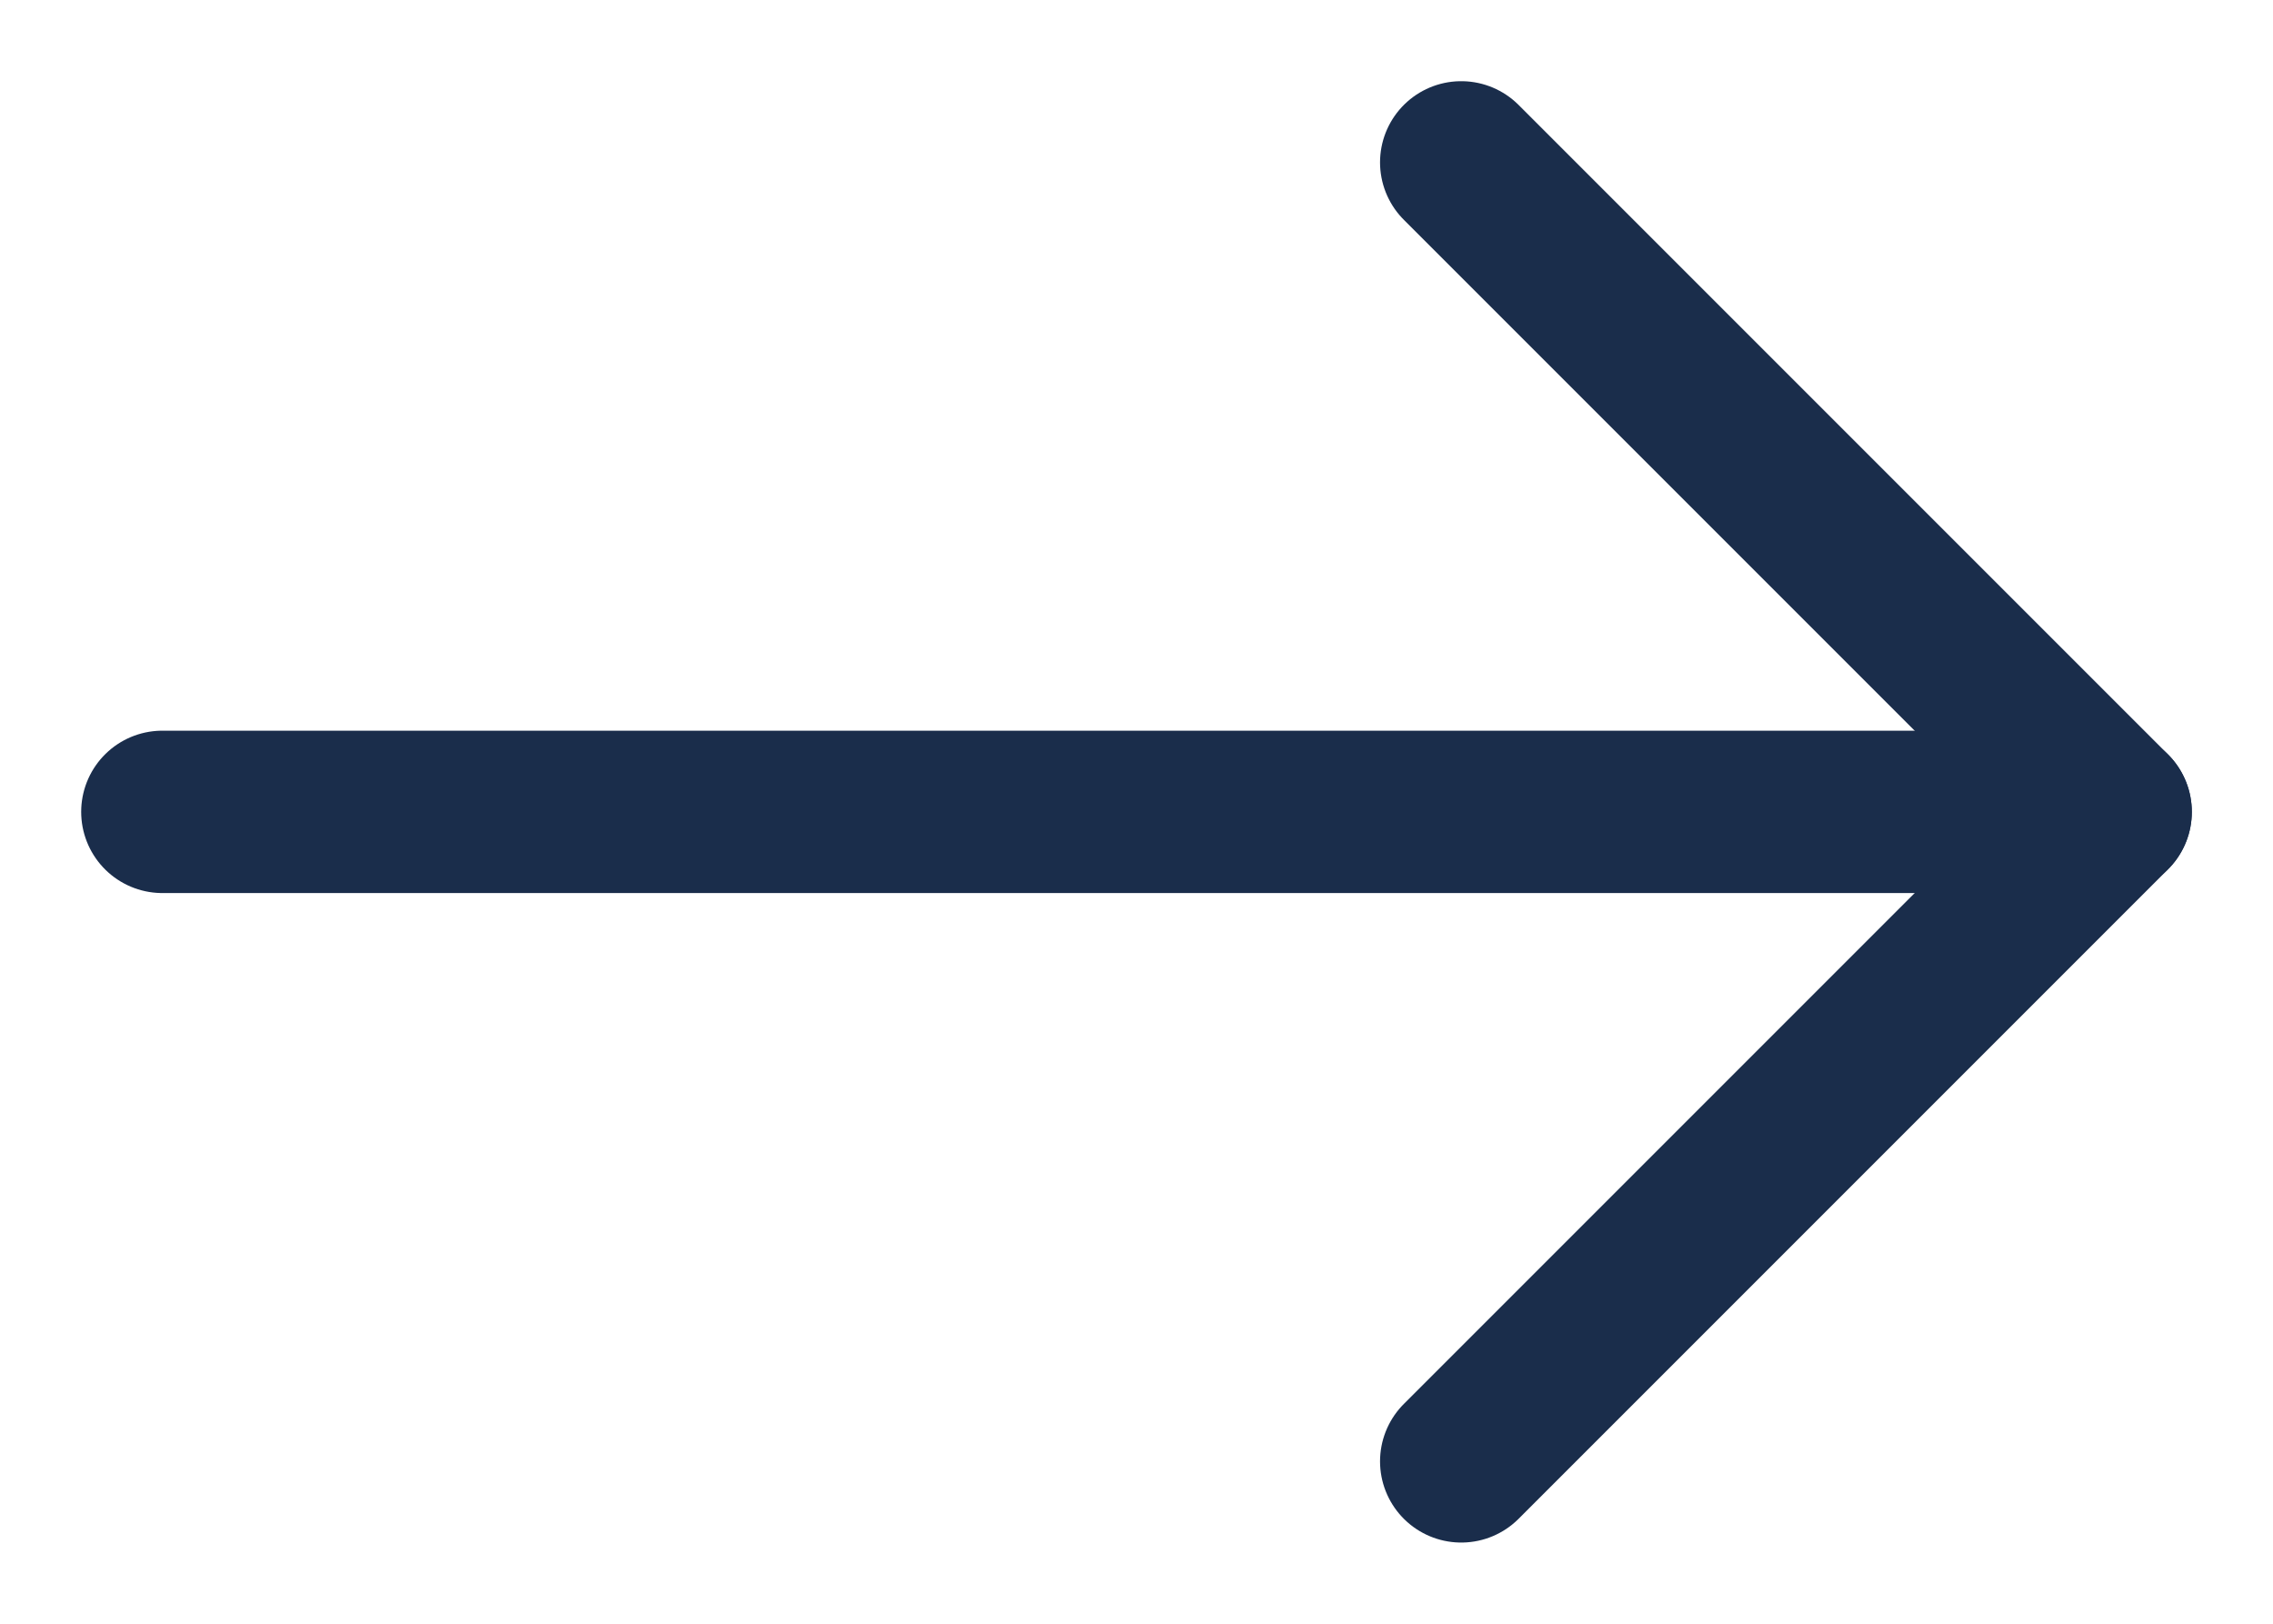
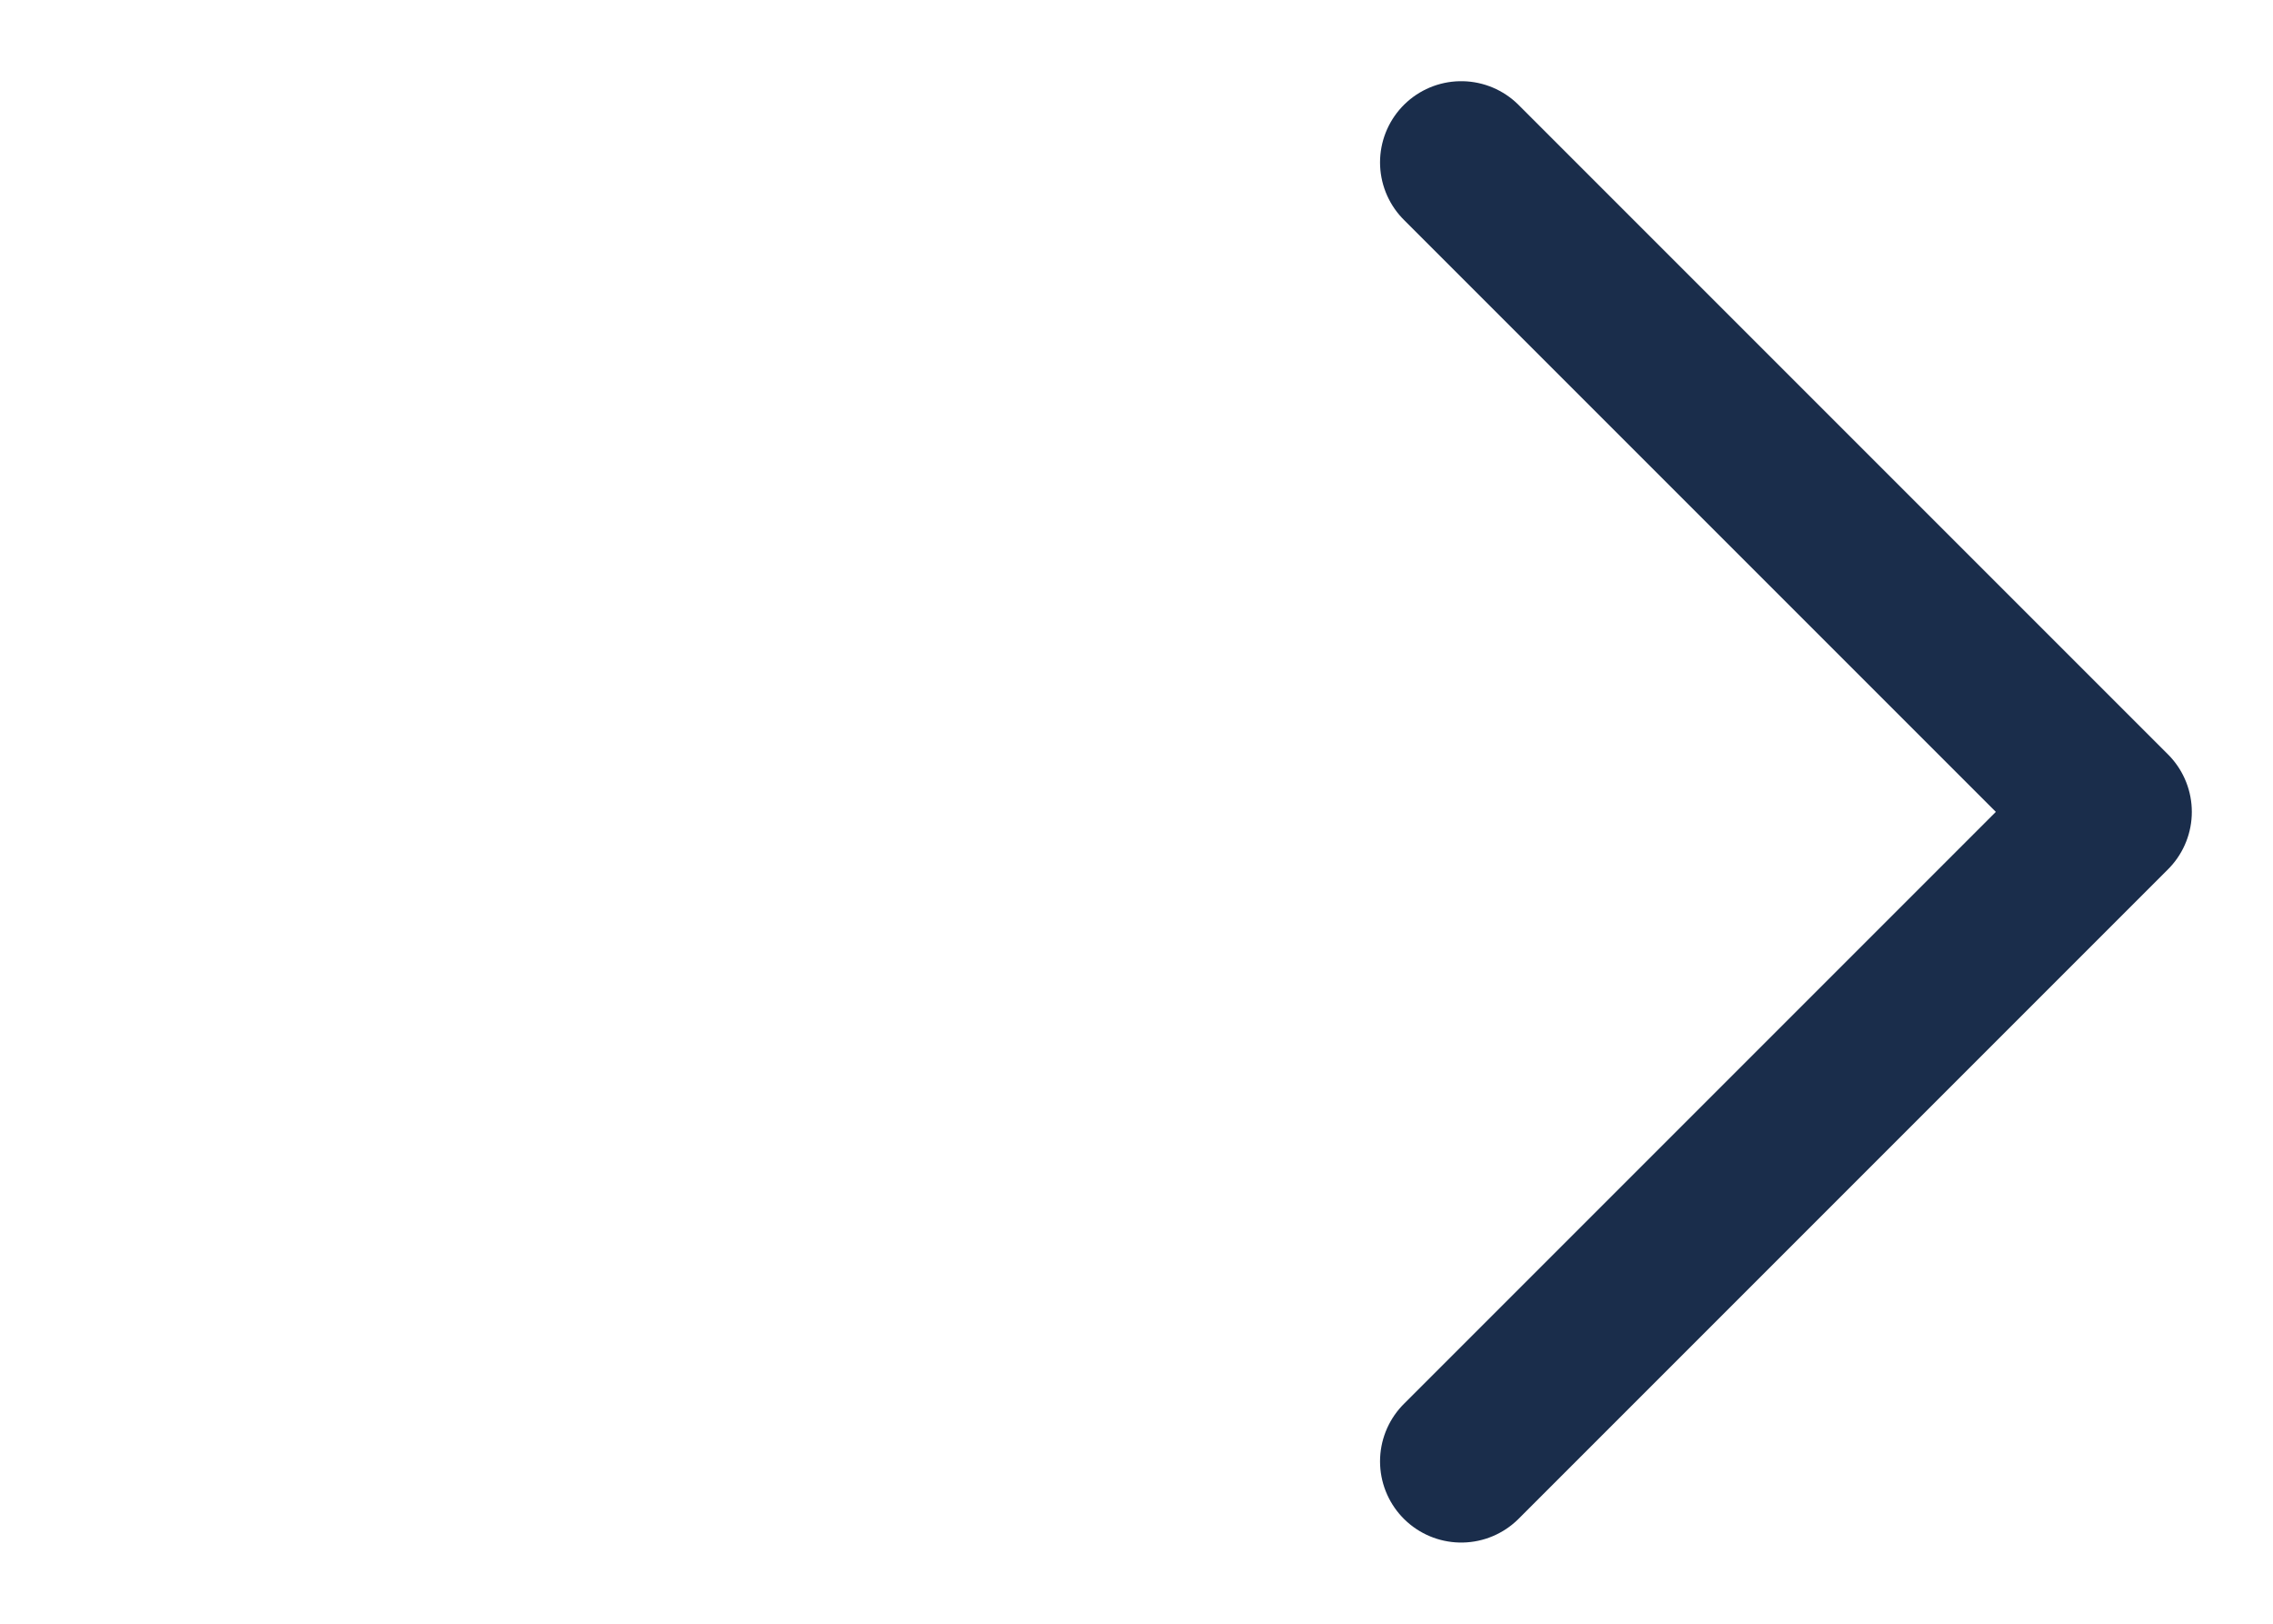
<svg xmlns="http://www.w3.org/2000/svg" fill="none" height="10" viewBox="0 0 14 10" width="14">
  <g stroke="#1a2d4b" stroke-linecap="round">
-     <path d="m1 5h12" />
    <path d="m9 1 4 4-4 4" stroke-linejoin="round" />
  </g>
</svg>